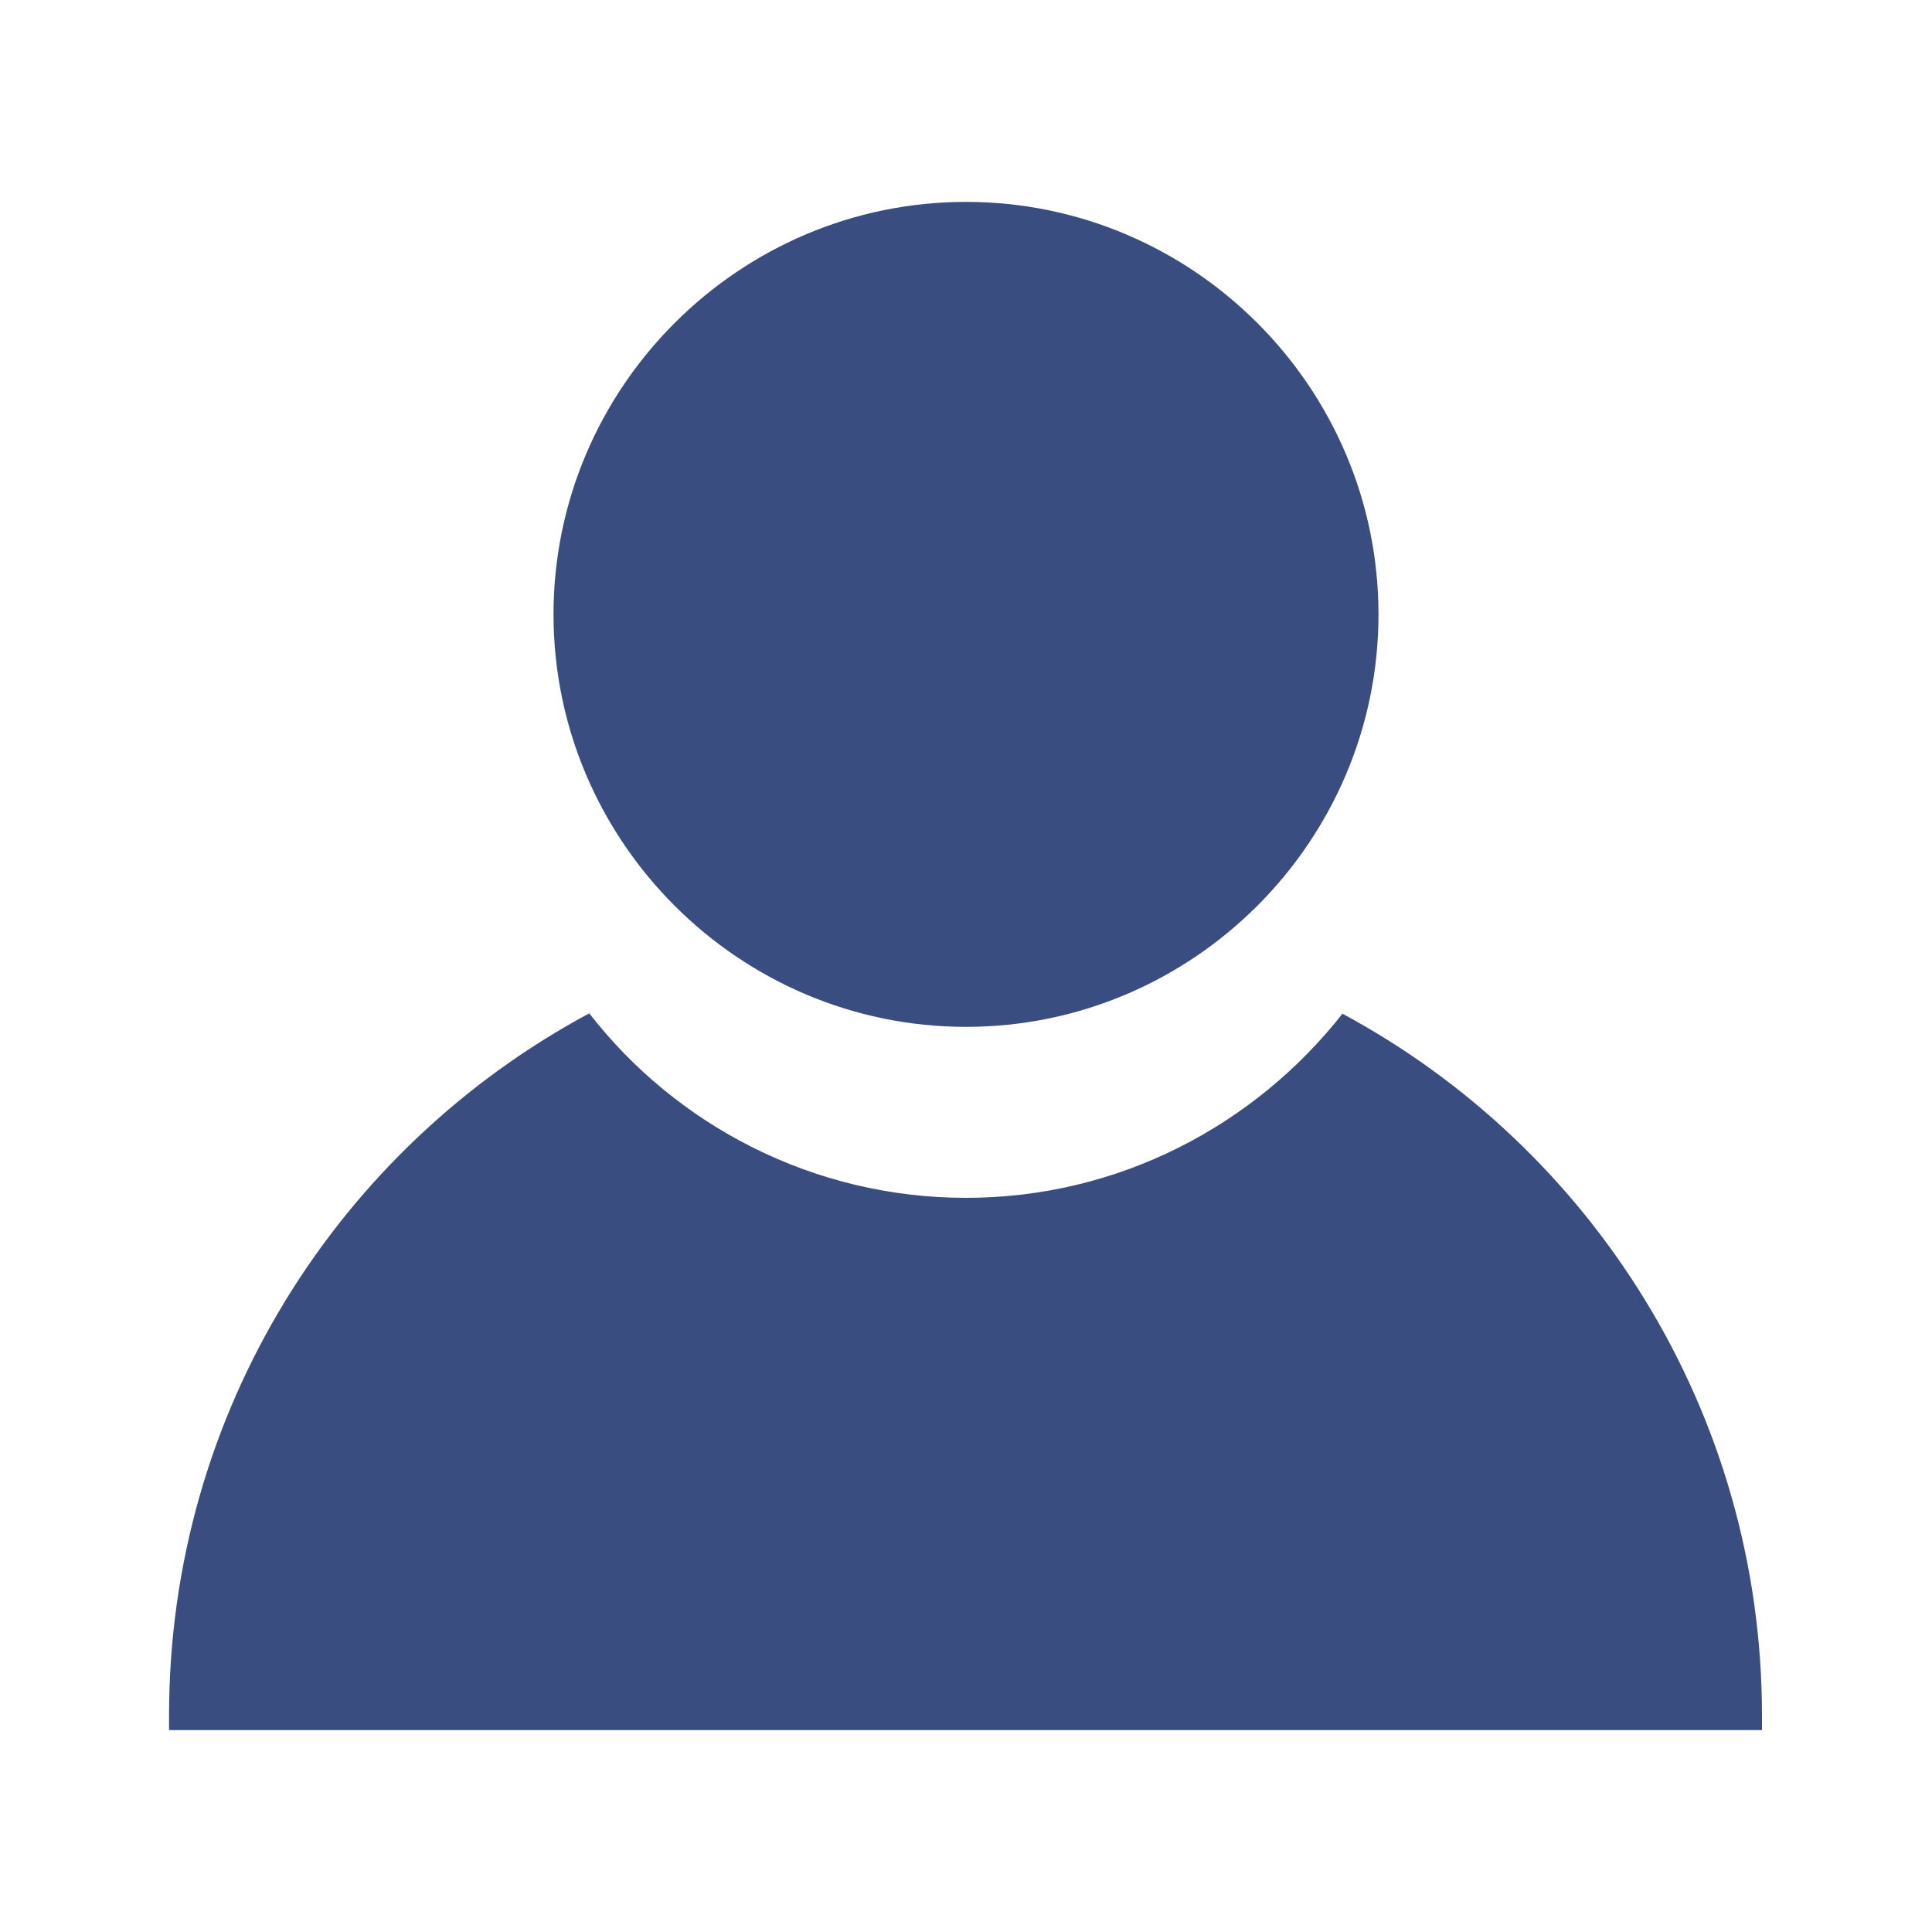
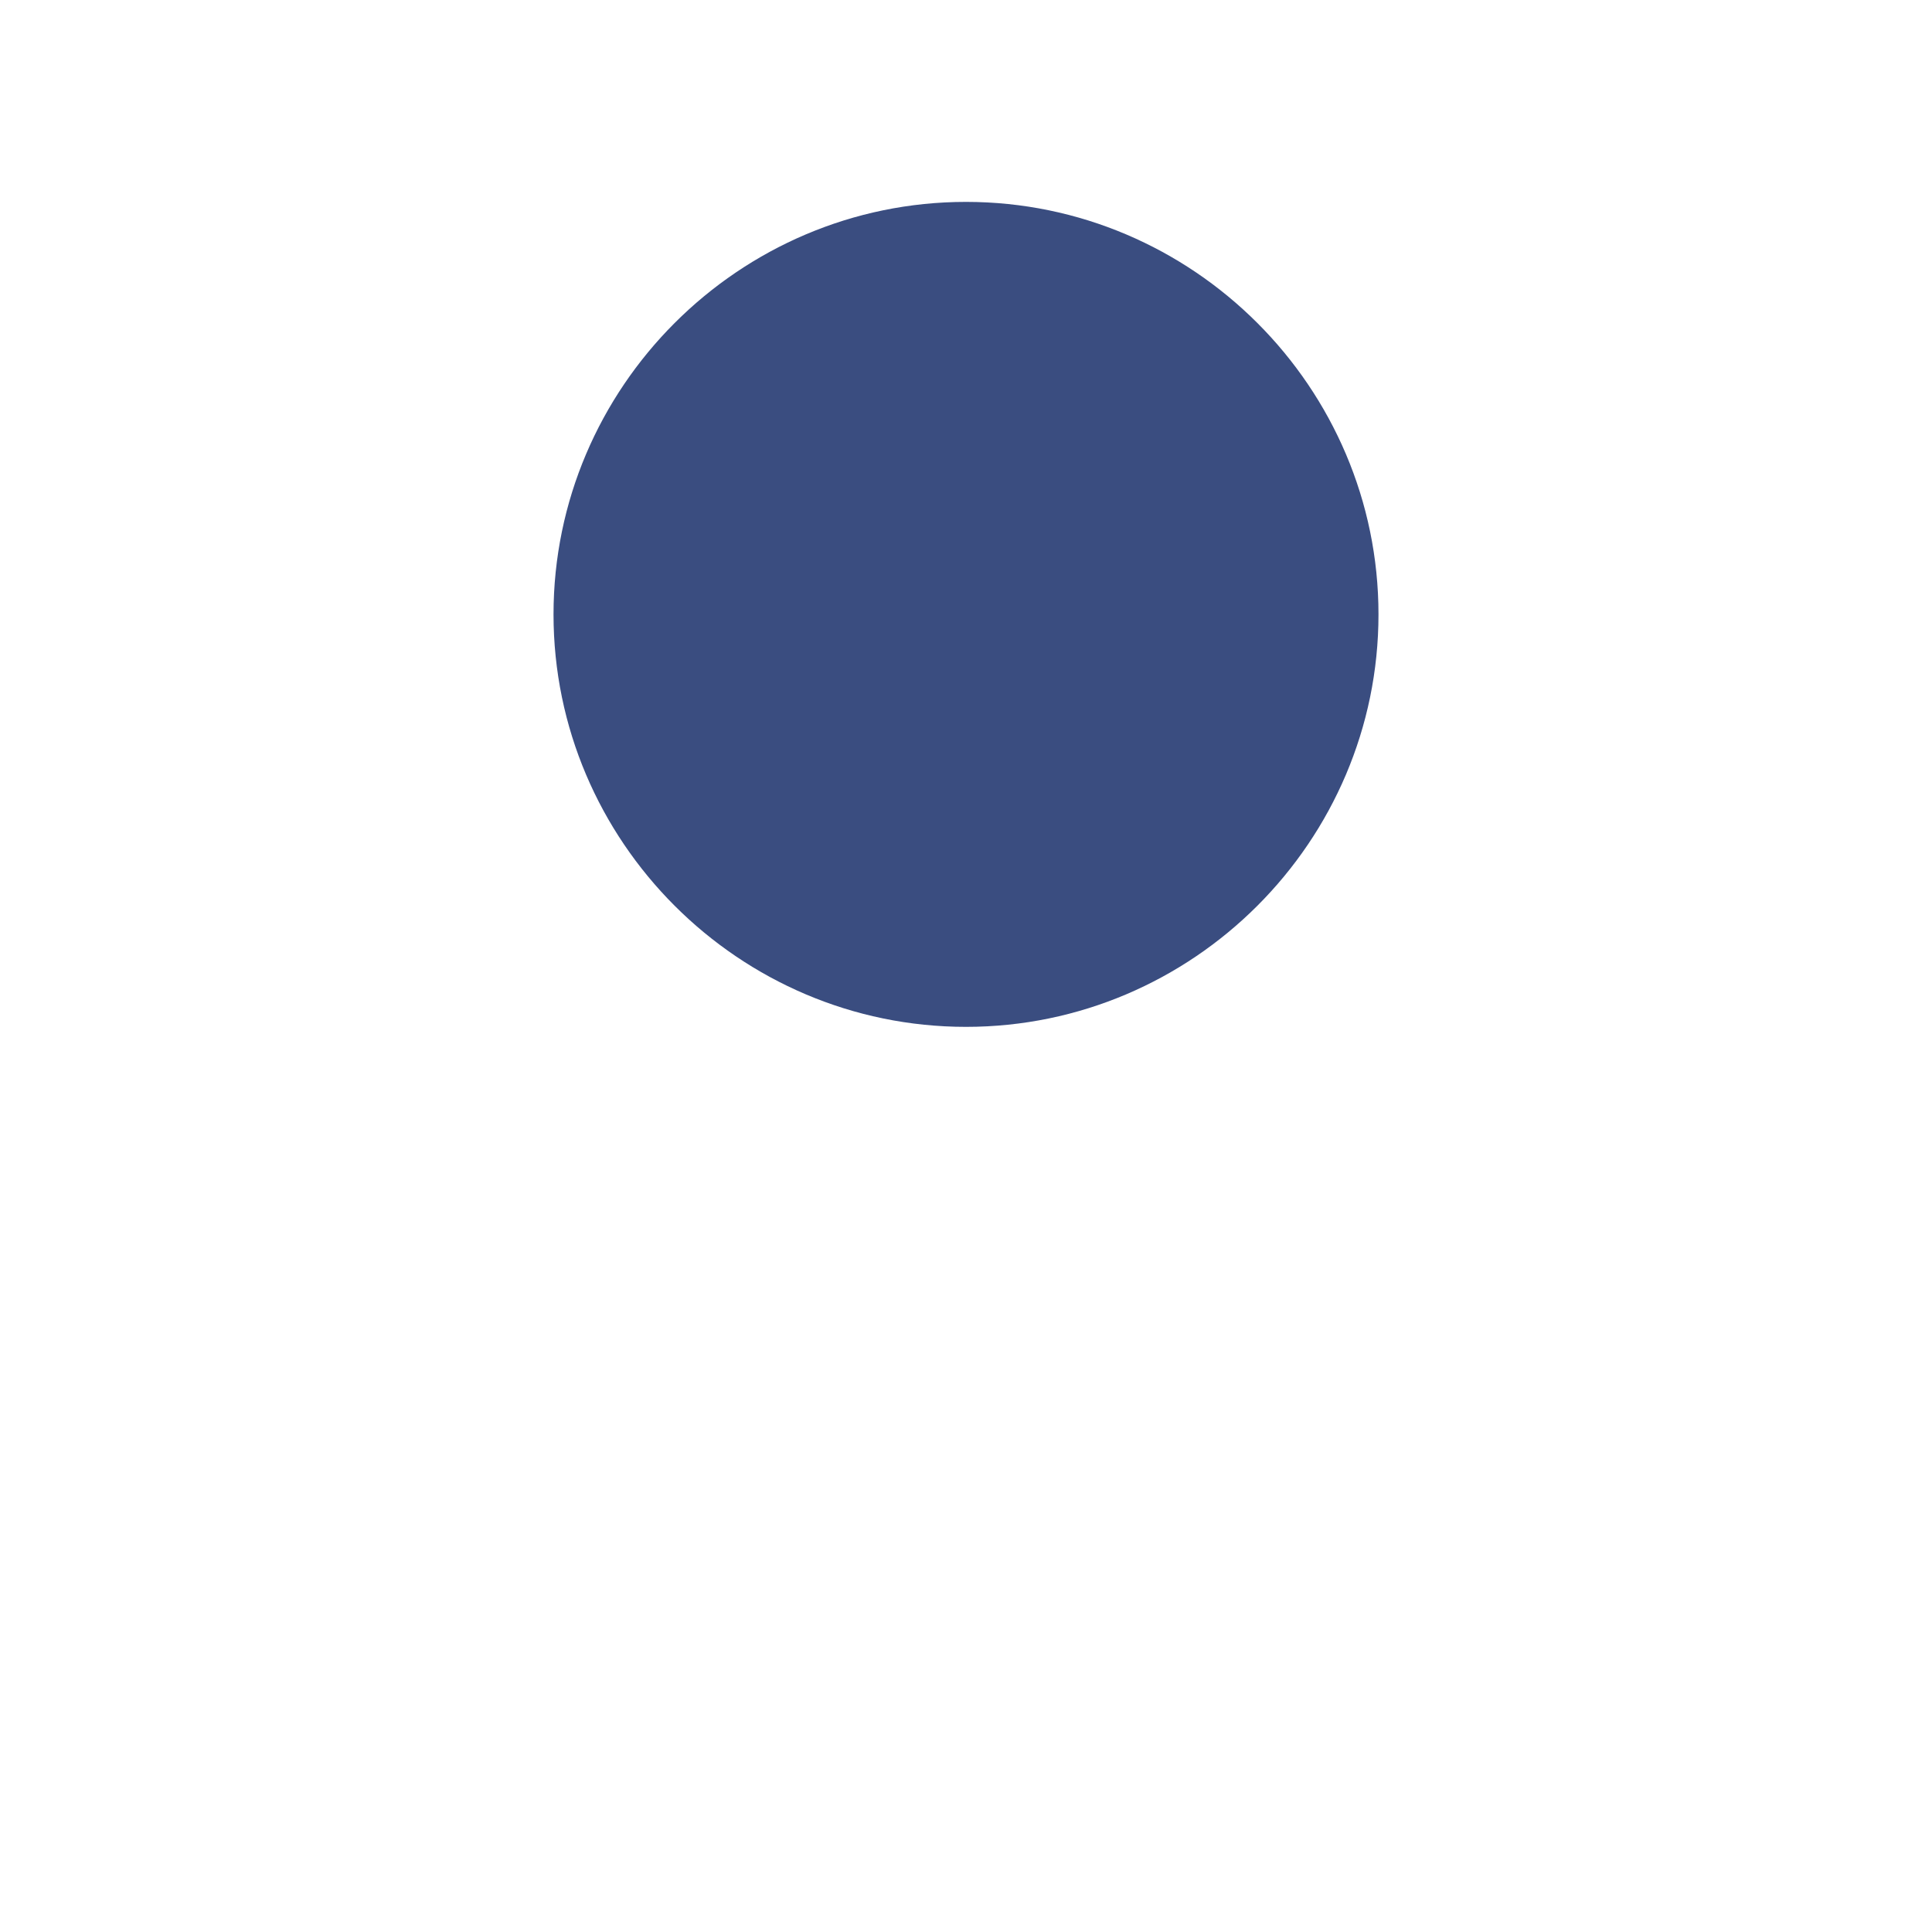
<svg xmlns="http://www.w3.org/2000/svg" id="_レイヤー_1" data-name="レイヤー 1" viewBox="0 0 20 20">
  <defs>
    <style>
      .cls-1 {
        fill: #3a4d80;
        stroke-width: 0px;
      }
    </style>
  </defs>
-   <path class="cls-1" d="m13.9,10.49c-.91,1.16-2.32,1.91-3.9,1.91s-3-.75-3.9-1.91c-2.59,1.39-4.35,4.12-4.35,7.27,0,.05,0,.1,0,.15h16.49c0-.05,0-.1,0-.15,0-3.14-1.76-5.88-4.35-7.27Z" />
  <path class="cls-1" d="m10,10.63c-2.35,0-4.27-1.92-4.27-4.27s1.92-4.27,4.27-4.27,4.27,1.92,4.27,4.27-1.92,4.27-4.27,4.27Z" />
</svg>